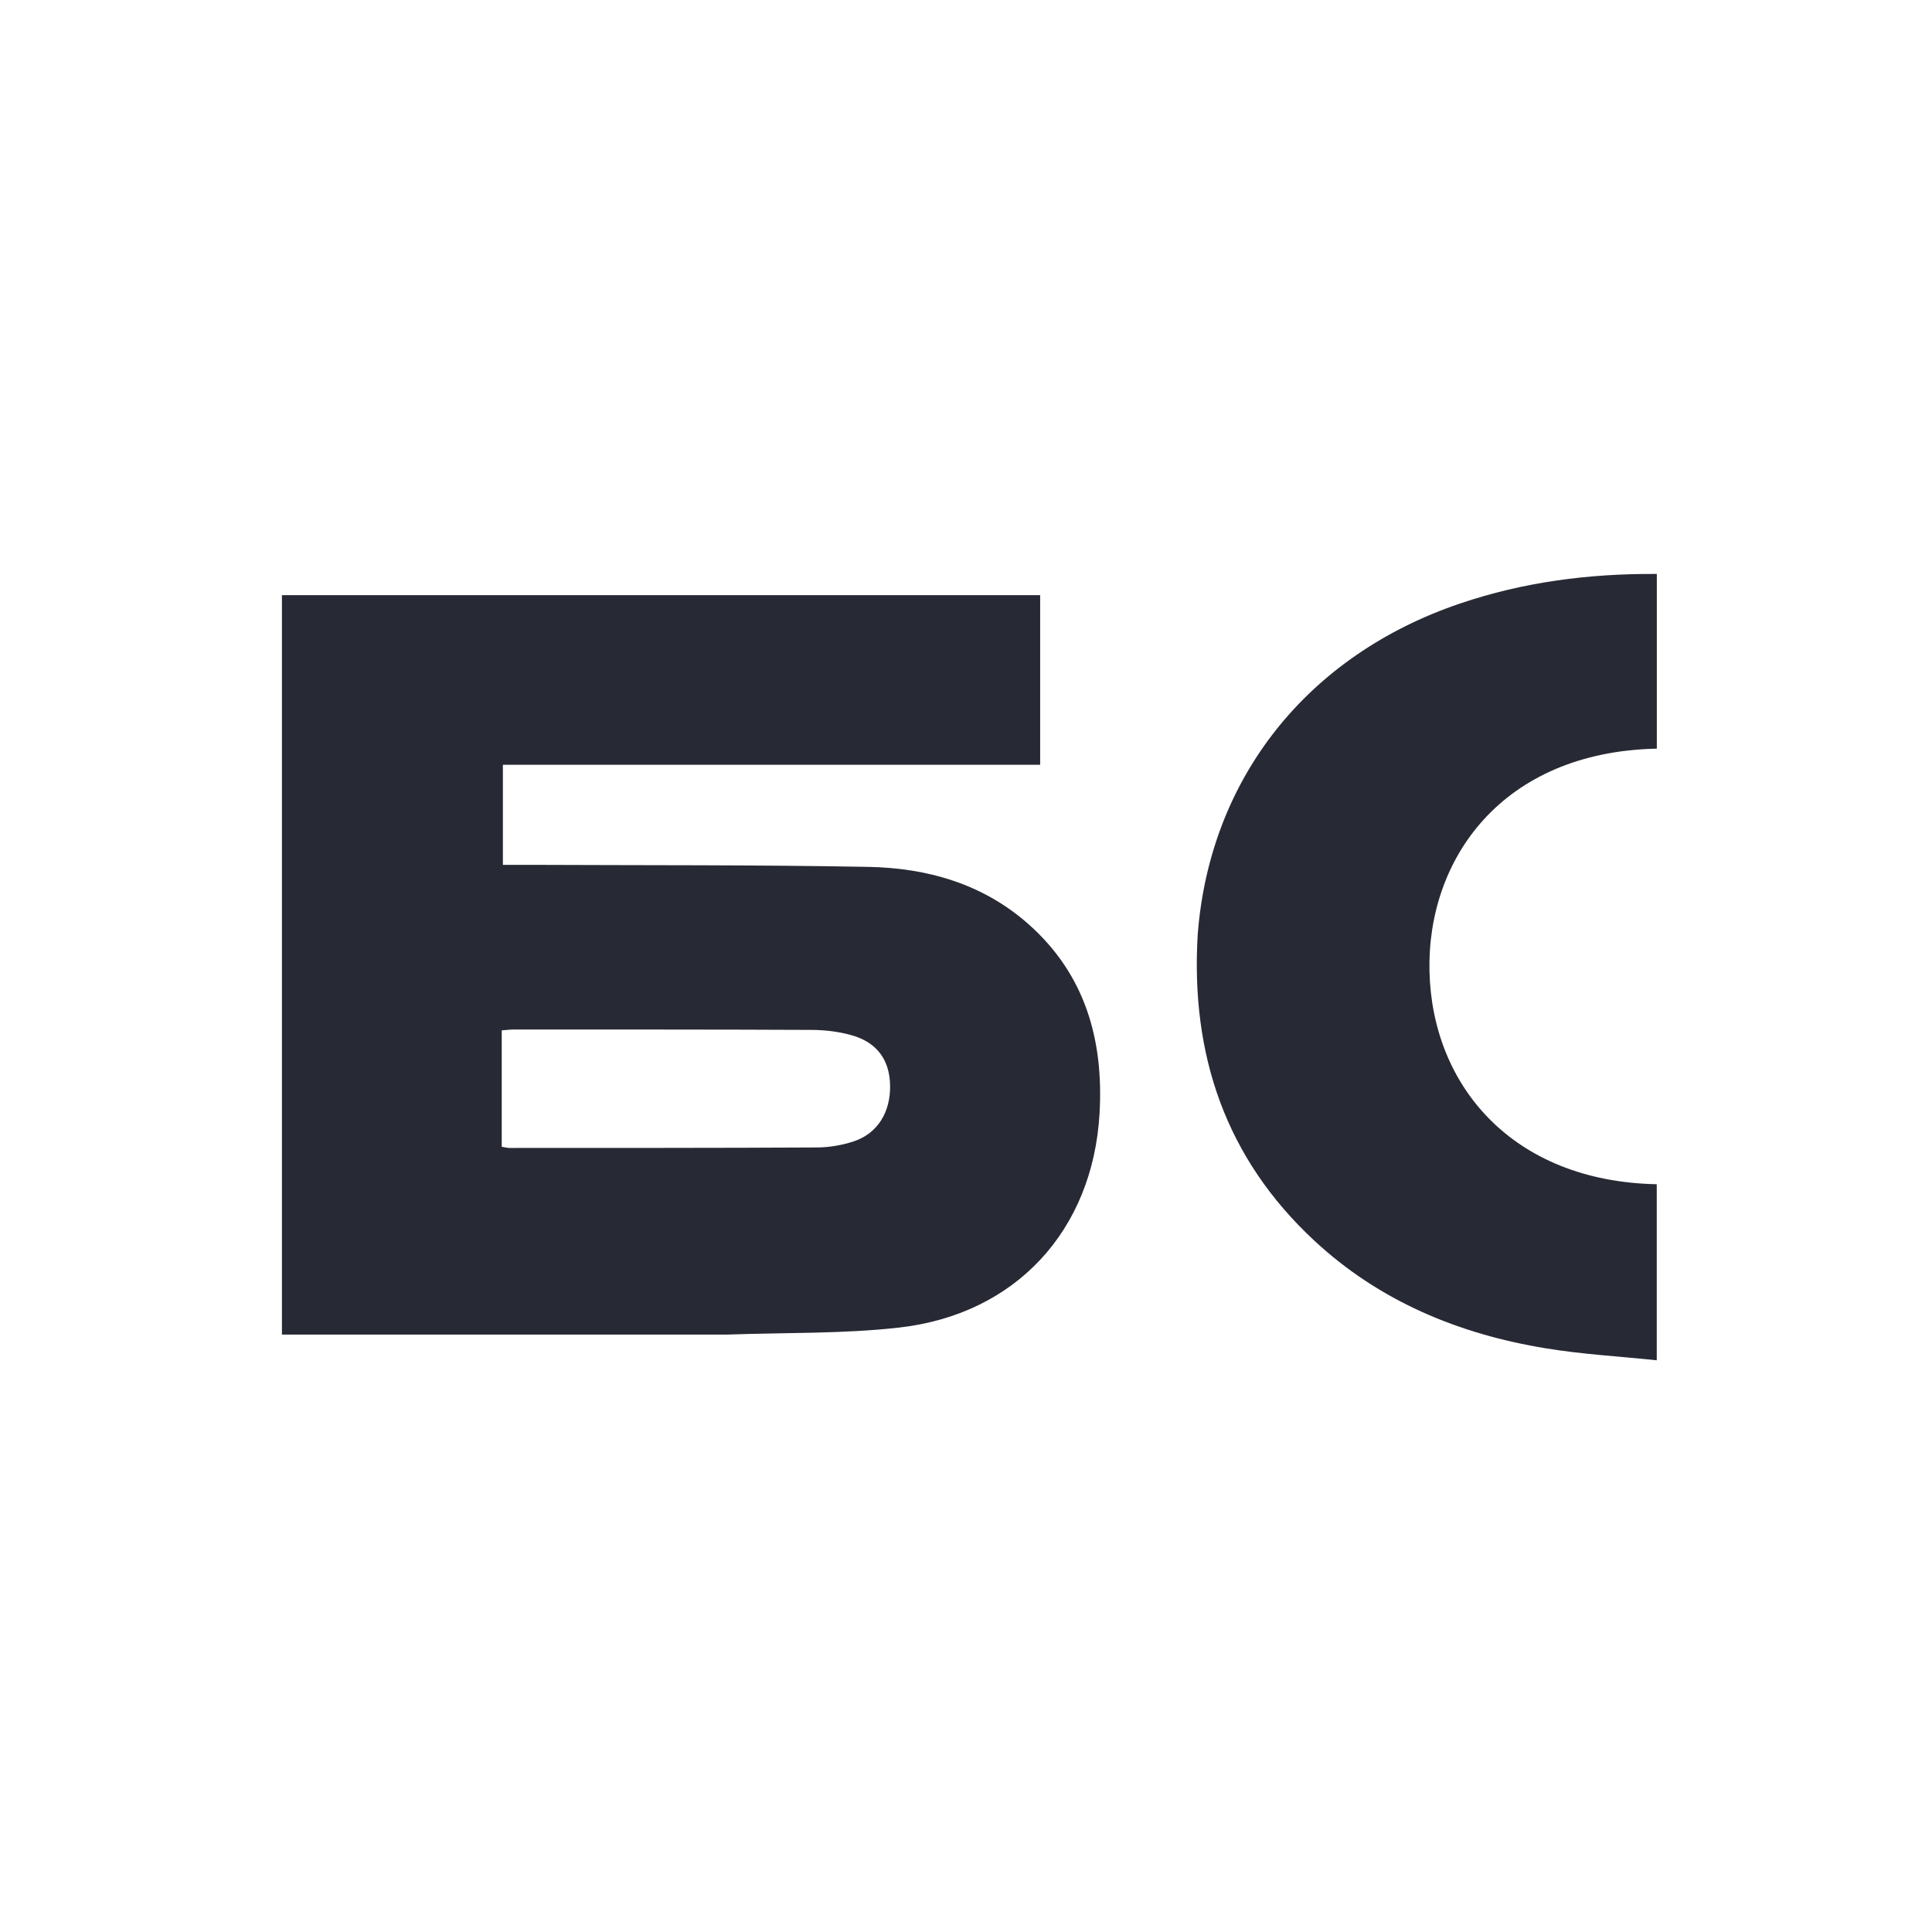
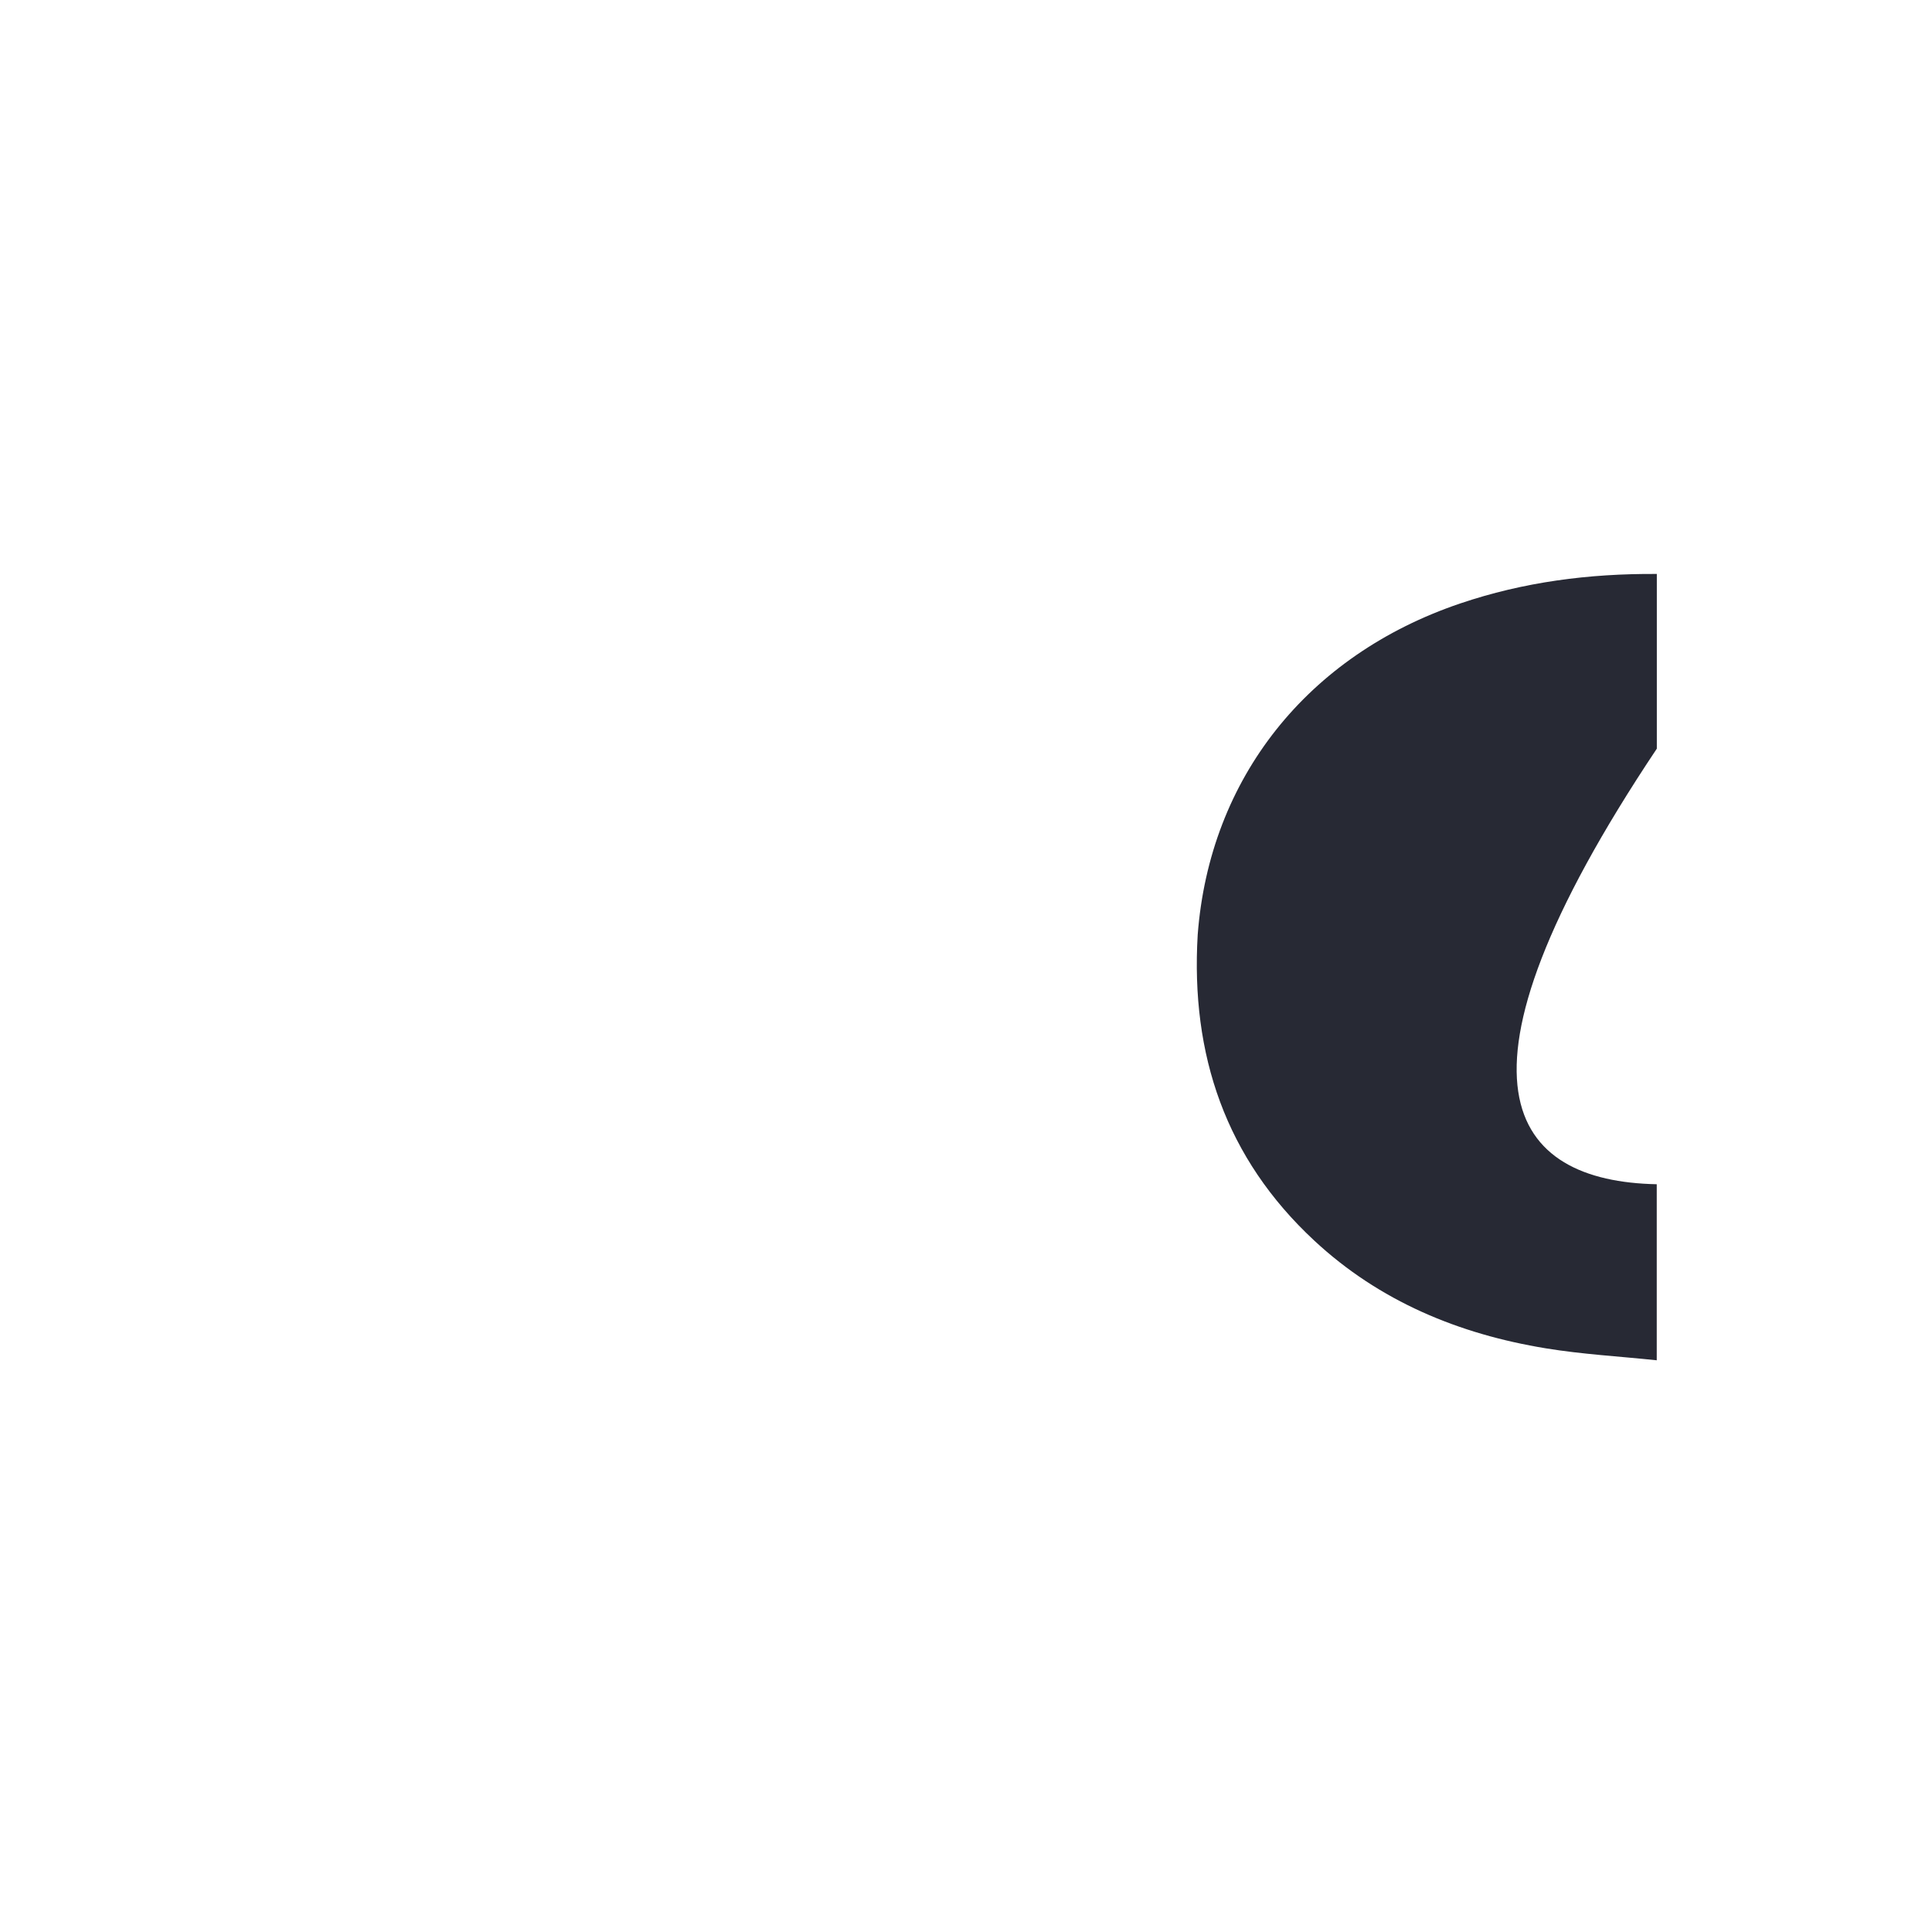
<svg xmlns="http://www.w3.org/2000/svg" version="1.1" id="Layer_1" x="0px" y="0px" width="100%" viewBox="0 0 640 640" enable-background="new 0 0 640 640" xml:space="preserve">
-   <path fill="#272934" opacity="1" stroke="none" d=" M241,442.095   C191.55,442.095 142.6,442.095 93.394,442.095   C93.394,360.28 93.394,278.88 93.394,197.159   C177.112,197.159 260.681,197.159 344.567,197.159   C344.567,215.655 344.567,234.24 344.567,253.334   C285.448,253.334 226.207,253.334 166.586,253.334   C166.586,264.546 166.586,275.255 166.586,286.491   C169.885,286.491 173.016,286.478 176.146,286.493   C213.302,286.664 250.464,286.475 287.61,287.164   C307.153,287.526 325.528,292.745 340.635,306.081   C359.518,322.751 365.615,344.508 364.248,368.725   C362.055,407.574 336.504,435.401 297.851,439.773   C279.218,441.88 260.293,441.402 241,442.095  M166.202,355.508   C166.202,363.621 166.202,371.734 166.202,379.882   C167.414,380.079 168.052,380.273 168.689,380.272   C202.656,380.258 236.623,380.295 270.588,380.112   C274.678,380.089 278.932,379.378 282.812,378.089   C290.782,375.441 295.083,368.31 294.852,359.352   C294.639,351.067 290.493,345.306 282.143,342.941   C277.887,341.736 273.311,341.19 268.875,341.169   C235.908,341.01 202.94,341.055 169.973,341.05   C168.861,341.05 167.75,341.204 166.202,341.319   C166.202,345.924 166.202,350.219 166.202,355.508  z" />
-   <path fill="#272934" opacity="1" stroke="none" d=" M396.753,309.66   C400.686,257.795 433.113,217.053 483.654,199.923   C504.694,192.791 526.339,189.977 548.845,190.129   C548.845,209.582 548.845,228.79 548.845,247.999   C497.376,249.082 472.702,284.769 473.533,321.718   C474.384,359.498 500.886,391.338 548.819,392.294   C548.819,411.306 548.819,430.33 548.819,450.61   C536.422,449.315 524.146,448.63 512.082,446.654   C483.251,441.931 457.003,431.083 435.354,410.953   C406.074,383.726 394.392,349.555 396.753,309.66  z" />
+   <path fill="#272934" opacity="1" stroke="none" d=" M396.753,309.66   C400.686,257.795 433.113,217.053 483.654,199.923   C504.694,192.791 526.339,189.977 548.845,190.129   C548.845,209.582 548.845,228.79 548.845,247.999   C474.384,359.498 500.886,391.338 548.819,392.294   C548.819,411.306 548.819,430.33 548.819,450.61   C536.422,449.315 524.146,448.63 512.082,446.654   C483.251,441.931 457.003,431.083 435.354,410.953   C406.074,383.726 394.392,349.555 396.753,309.66  z" />
</svg>